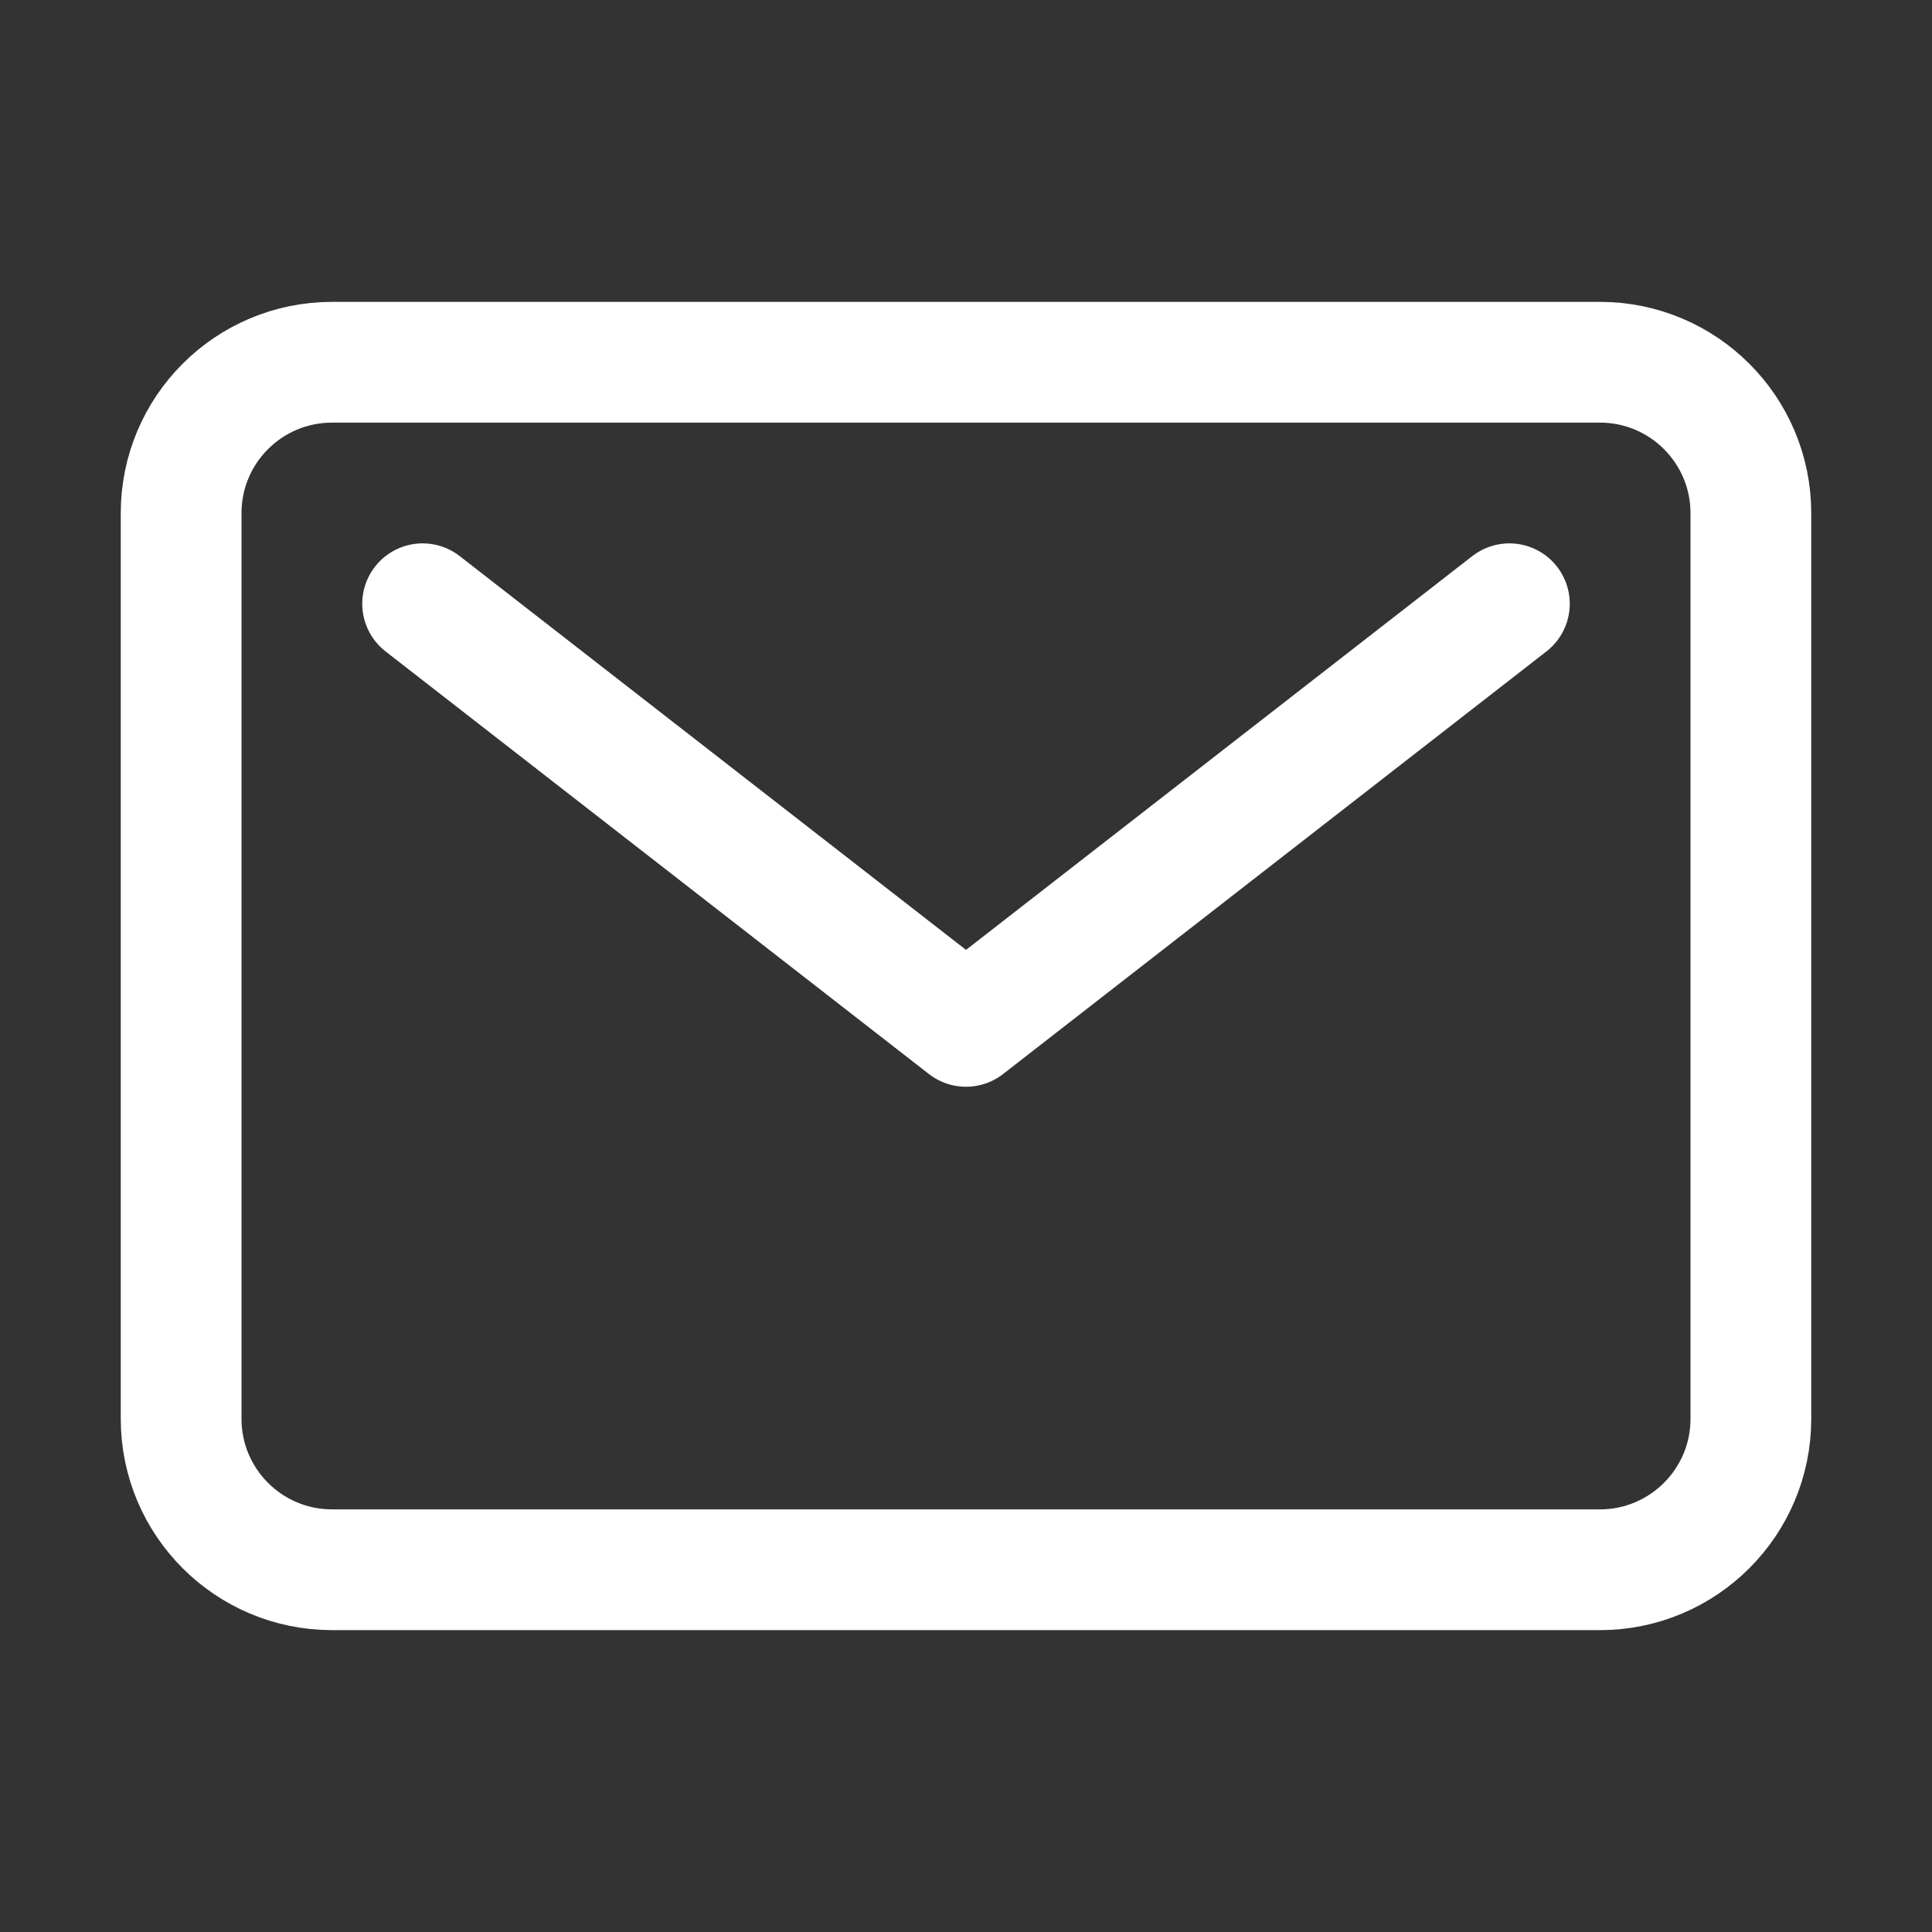
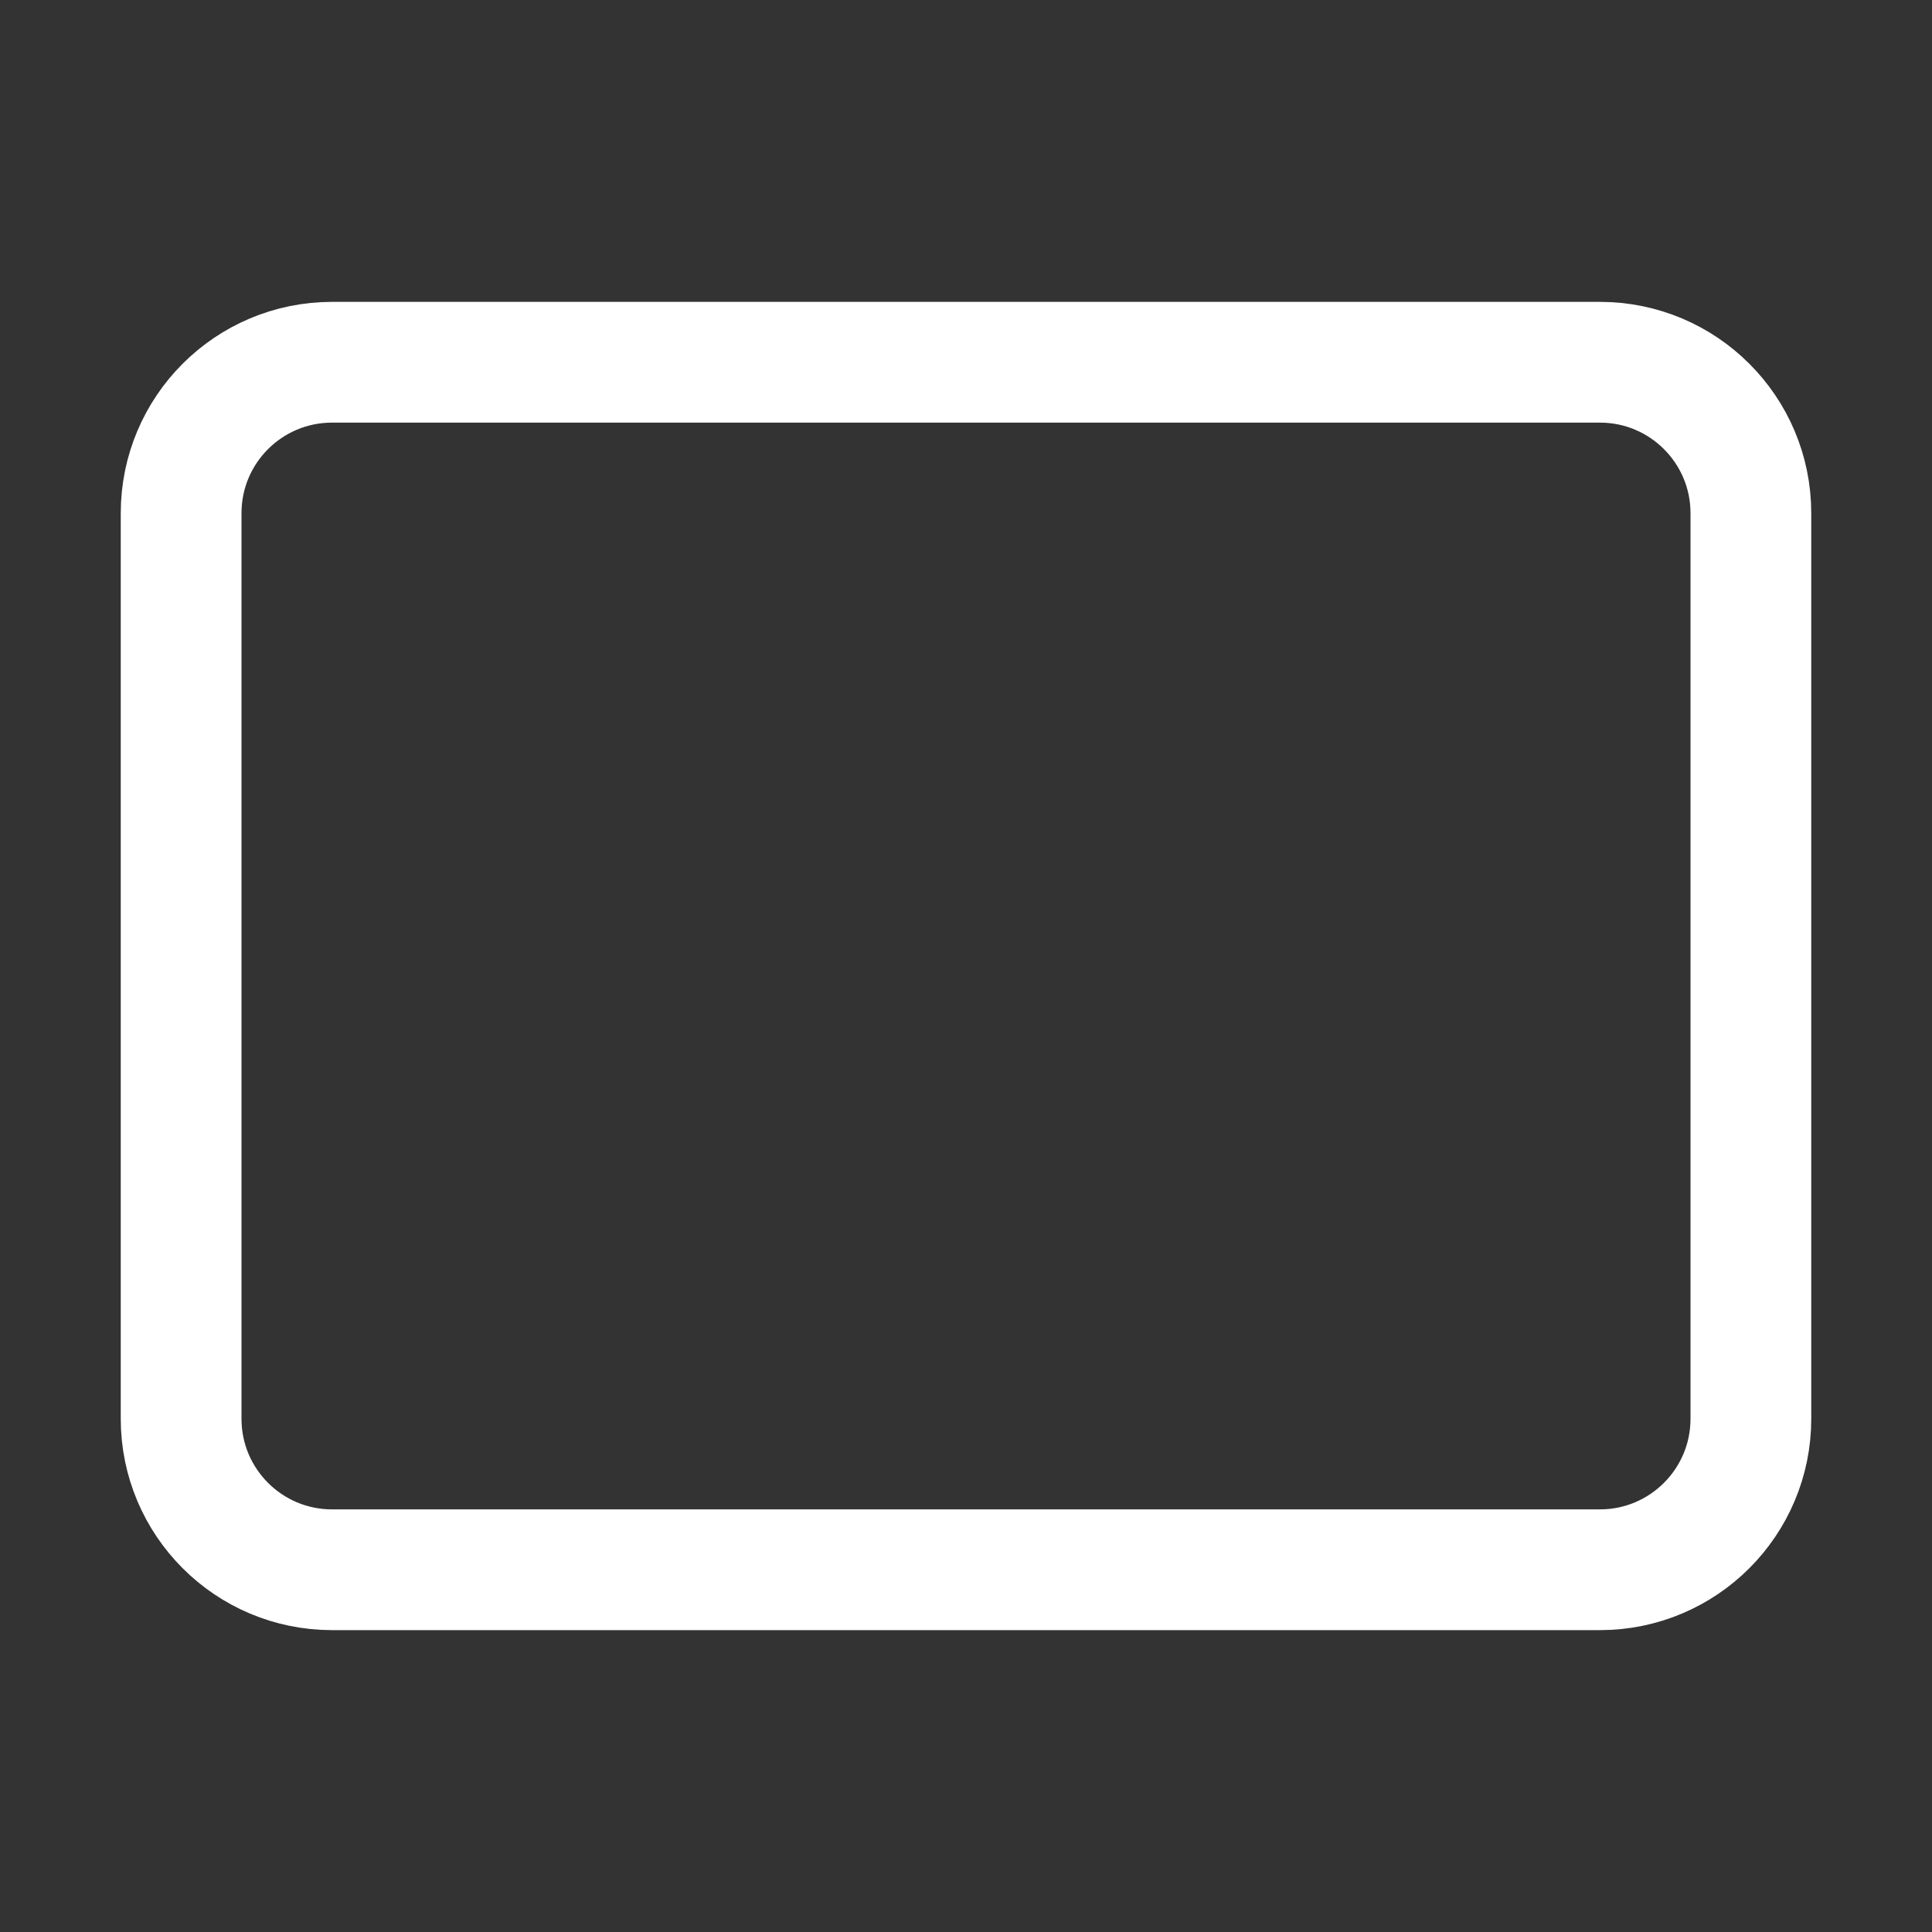
<svg xmlns="http://www.w3.org/2000/svg" width="24" height="24" viewBox="0 0 24 24" fill="none">
  <rect x="0" y="0" width="24" height="24" fill="#333333" stroke="none" />
  <g id="ion:mail-outline">
    <path id="Vector" d="M19.875 4.5H4.125C3.089 4.5 2.25 5.339 2.25 6.375V17.625C2.25 18.66 3.089 19.5 4.125 19.5H19.875C20.91 19.5 21.75 18.66 21.75 17.625V6.375C21.75 5.339 20.91 4.5 19.875 4.5Z" stroke="white" stroke-width="1.5" stroke-linecap="round" stroke-linejoin="round" />
-     <path id="Vector_2" d="M5.25 7.5L12 12.75L18.75 7.5" stroke="white" stroke-width="1.5" stroke-linecap="round" stroke-linejoin="round" />
  </g>
</svg>